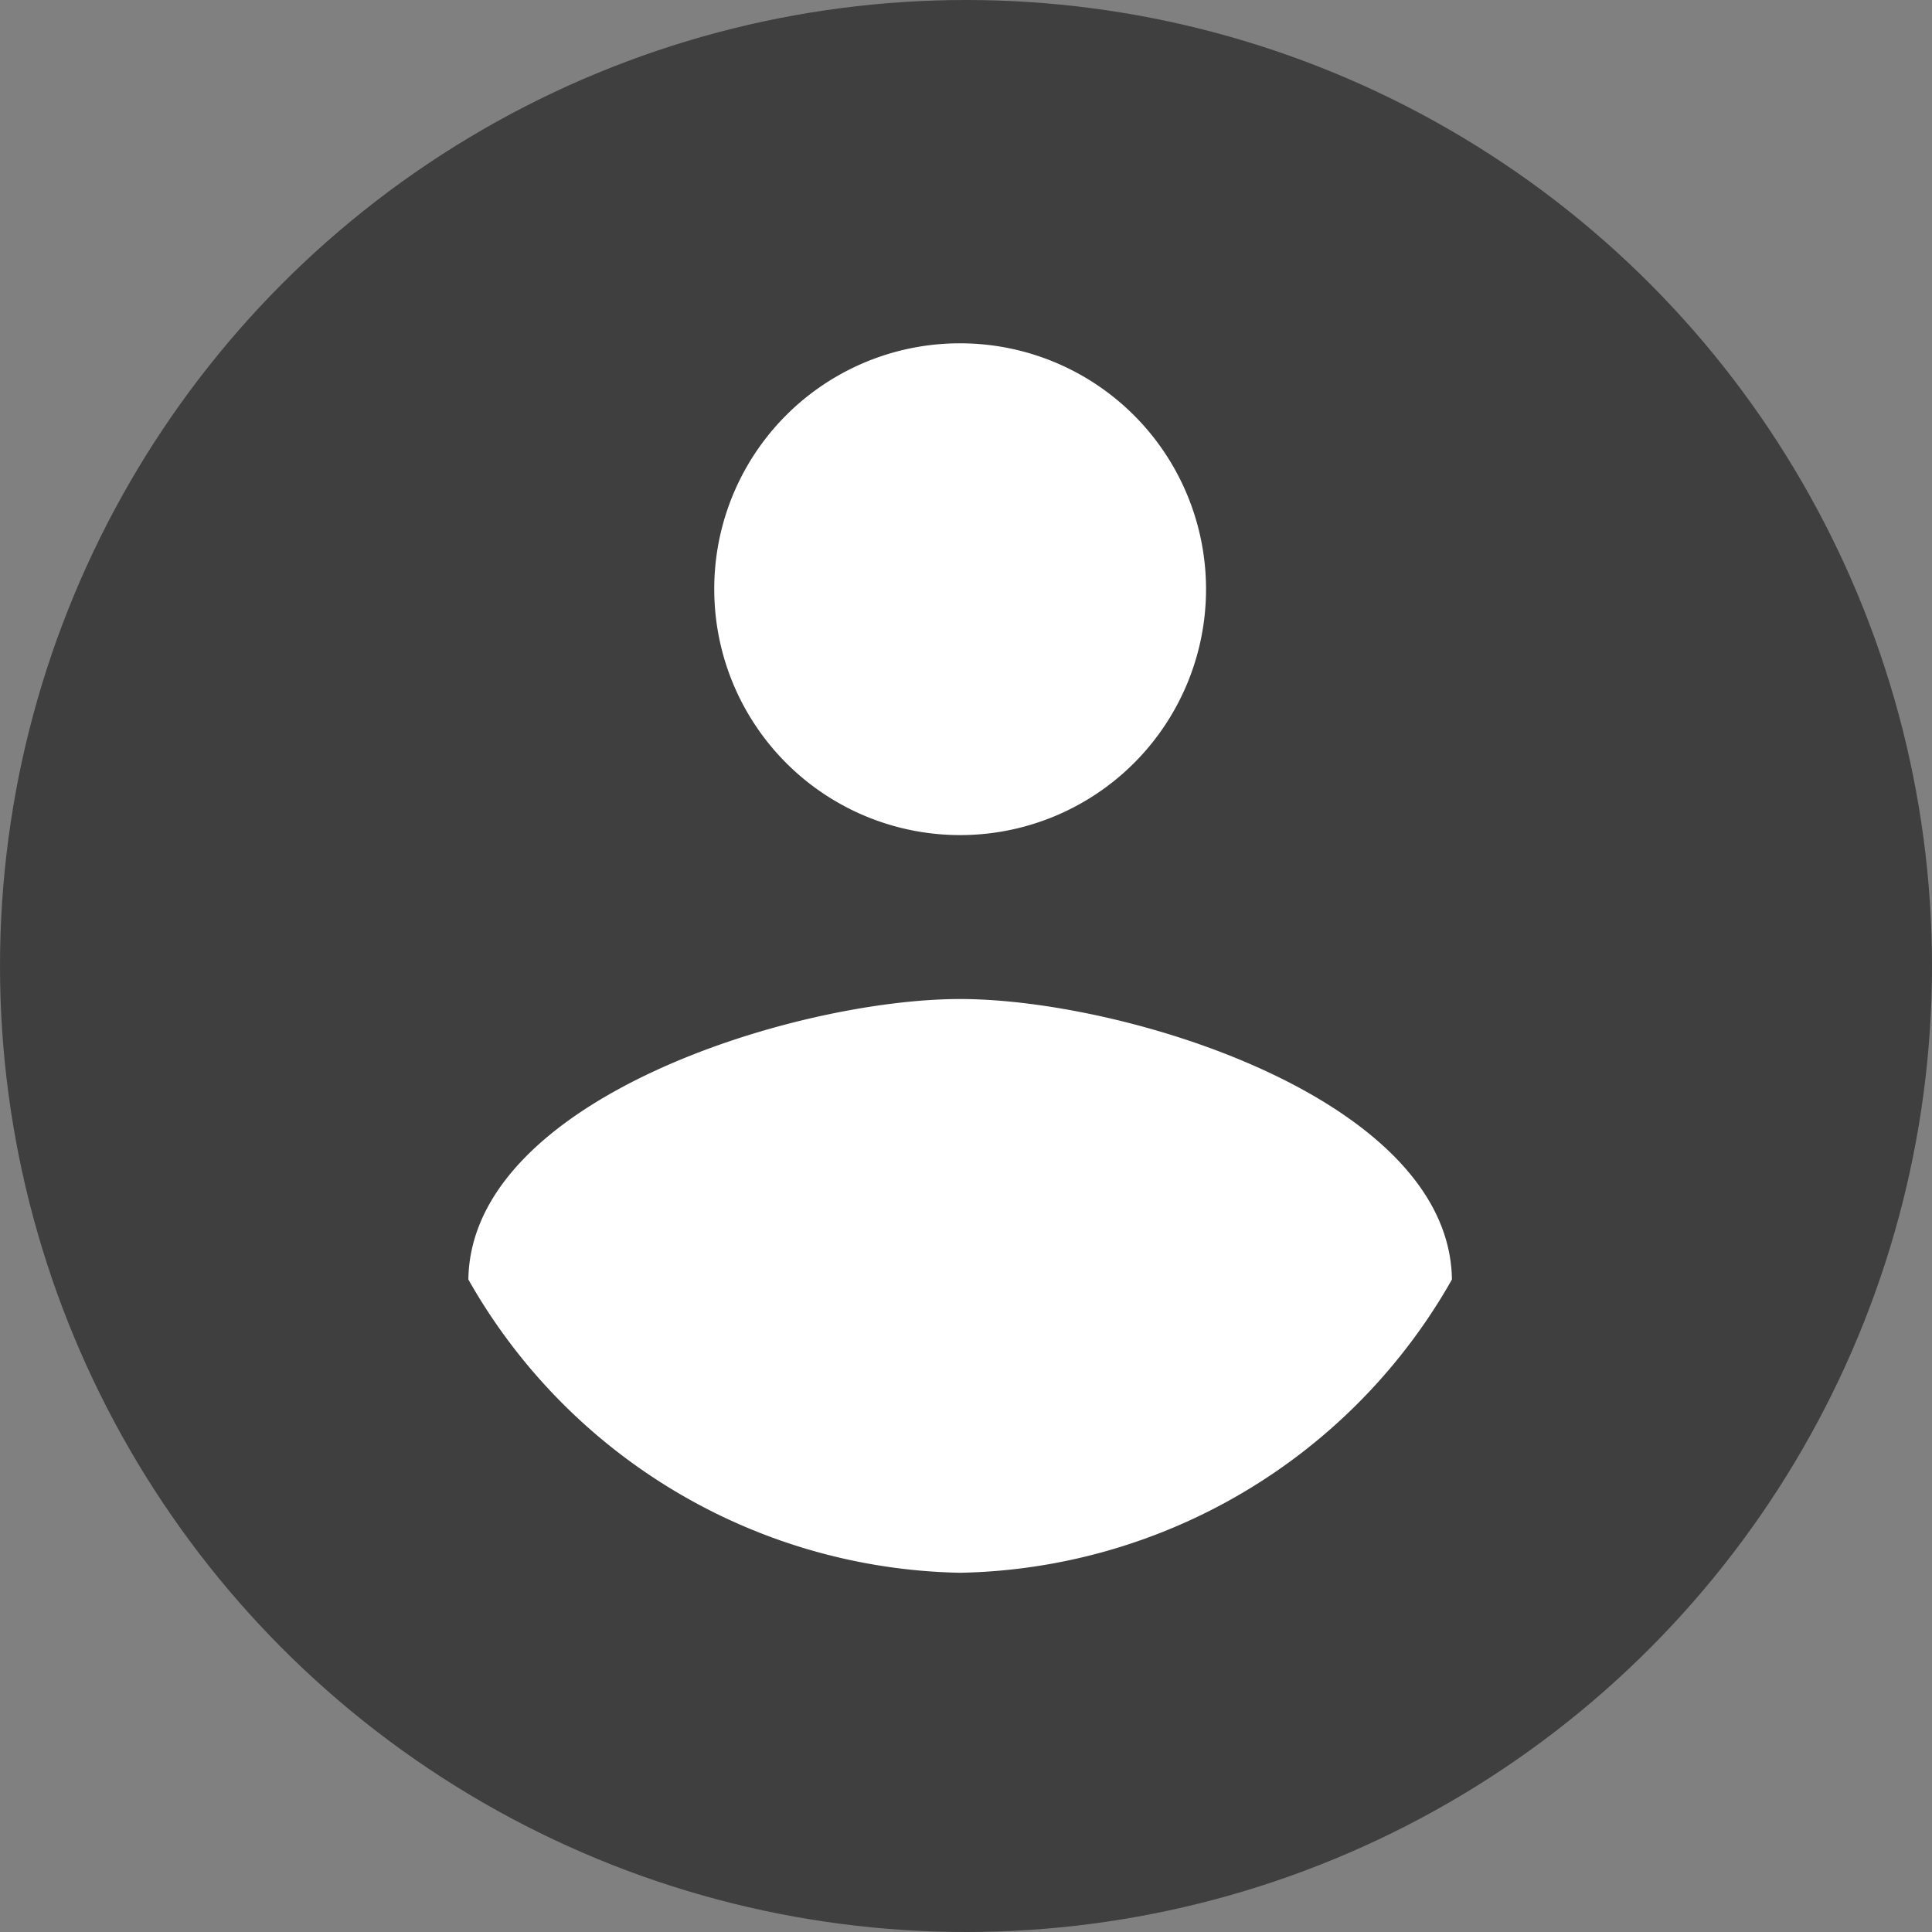
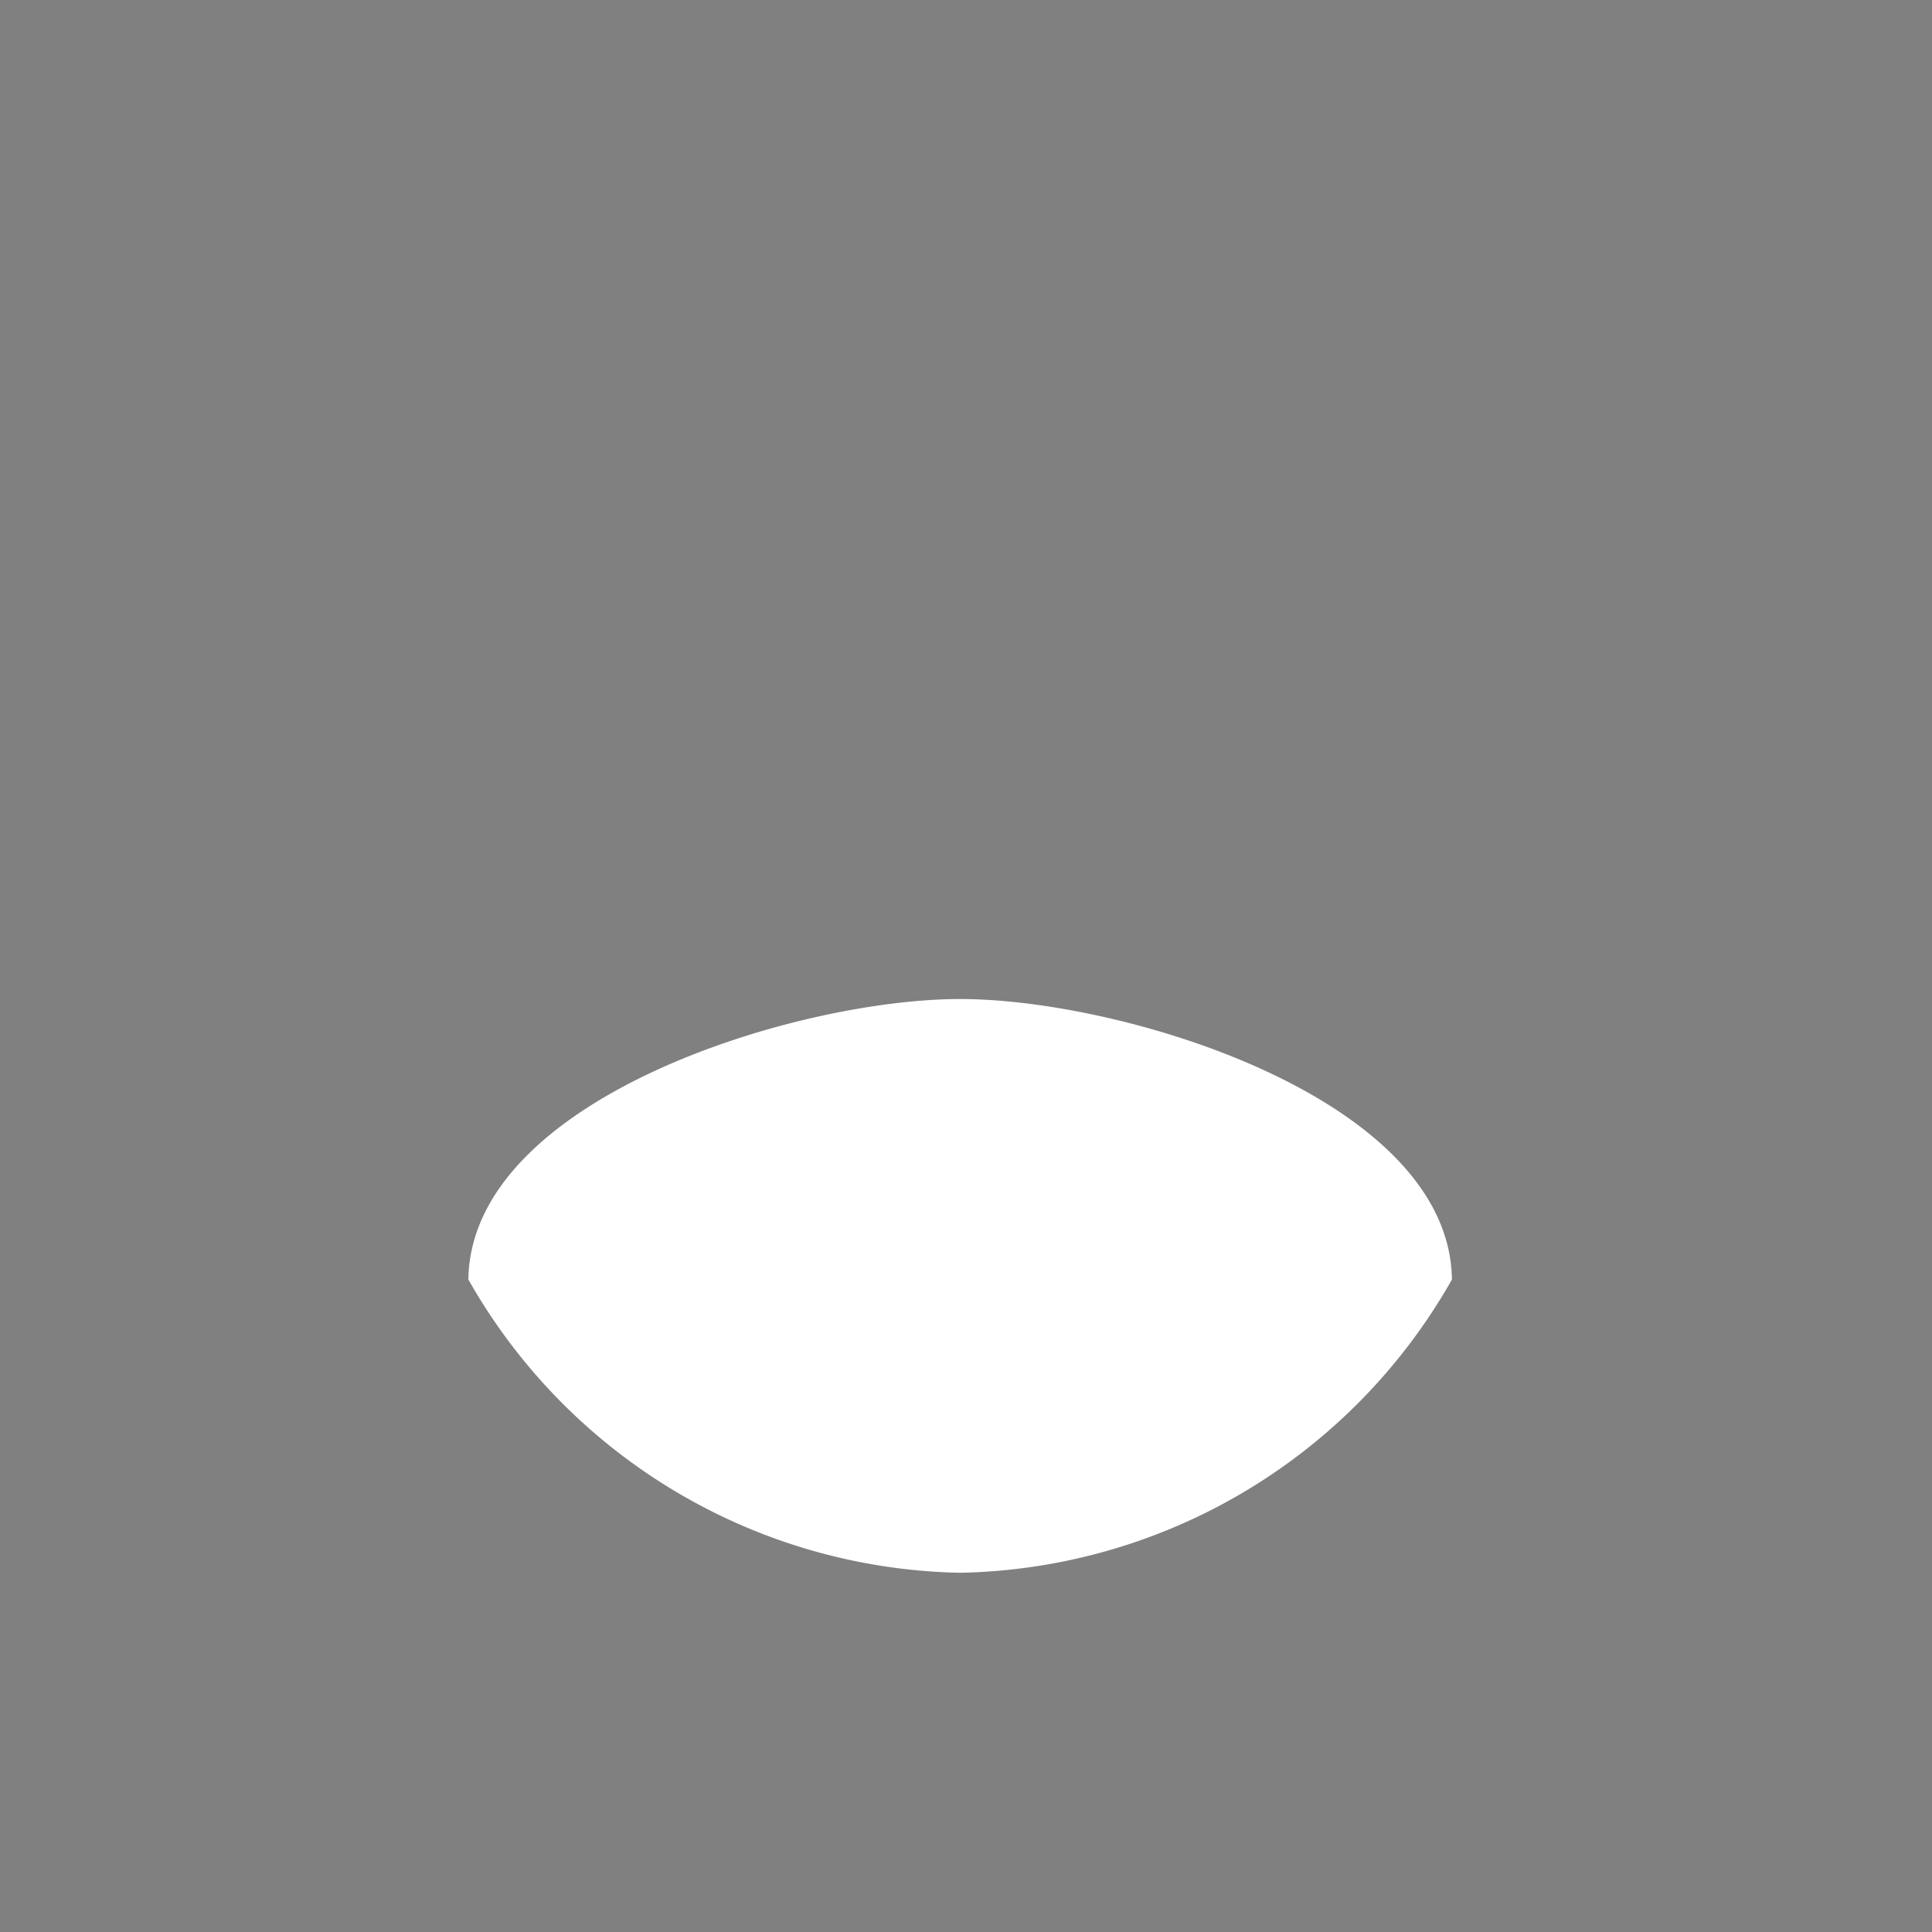
<svg xmlns="http://www.w3.org/2000/svg" width="33" height="33" viewBox="0 0 33 33">
  <rect x="0" y="0" width="33" height="33" fill="#808080" stroke="none" />
  <g id="ProfileIcon" transform="translate(0 -0.136)">
-     <circle id="Ellipse_1" data-name="Ellipse 1" cx="16.5" cy="16.5" r="16.5" transform="translate(0 0.136)" fill="#3f3f40" />
-     <path id="Path_1963" data-name="Path 1963" d="M12,1.5A4.2,4.2,0,1,1,7.8,5.7,4.194,4.194,0,0,1,12,1.5Z" transform="translate(4.4 4.5)" fill="#fff" />
    <path id="Path_1964" data-name="Path 1964" d="M12,22.5a9.864,9.864,0,0,1-8.4-5.009C3.642,14.4,9.2,12.7,12,12.7s8.358,1.7,8.4,4.791A9.864,9.864,0,0,1,12,22.5Z" transform="translate(4.4 4.5)" fill="#fff" />
  </g>
</svg>